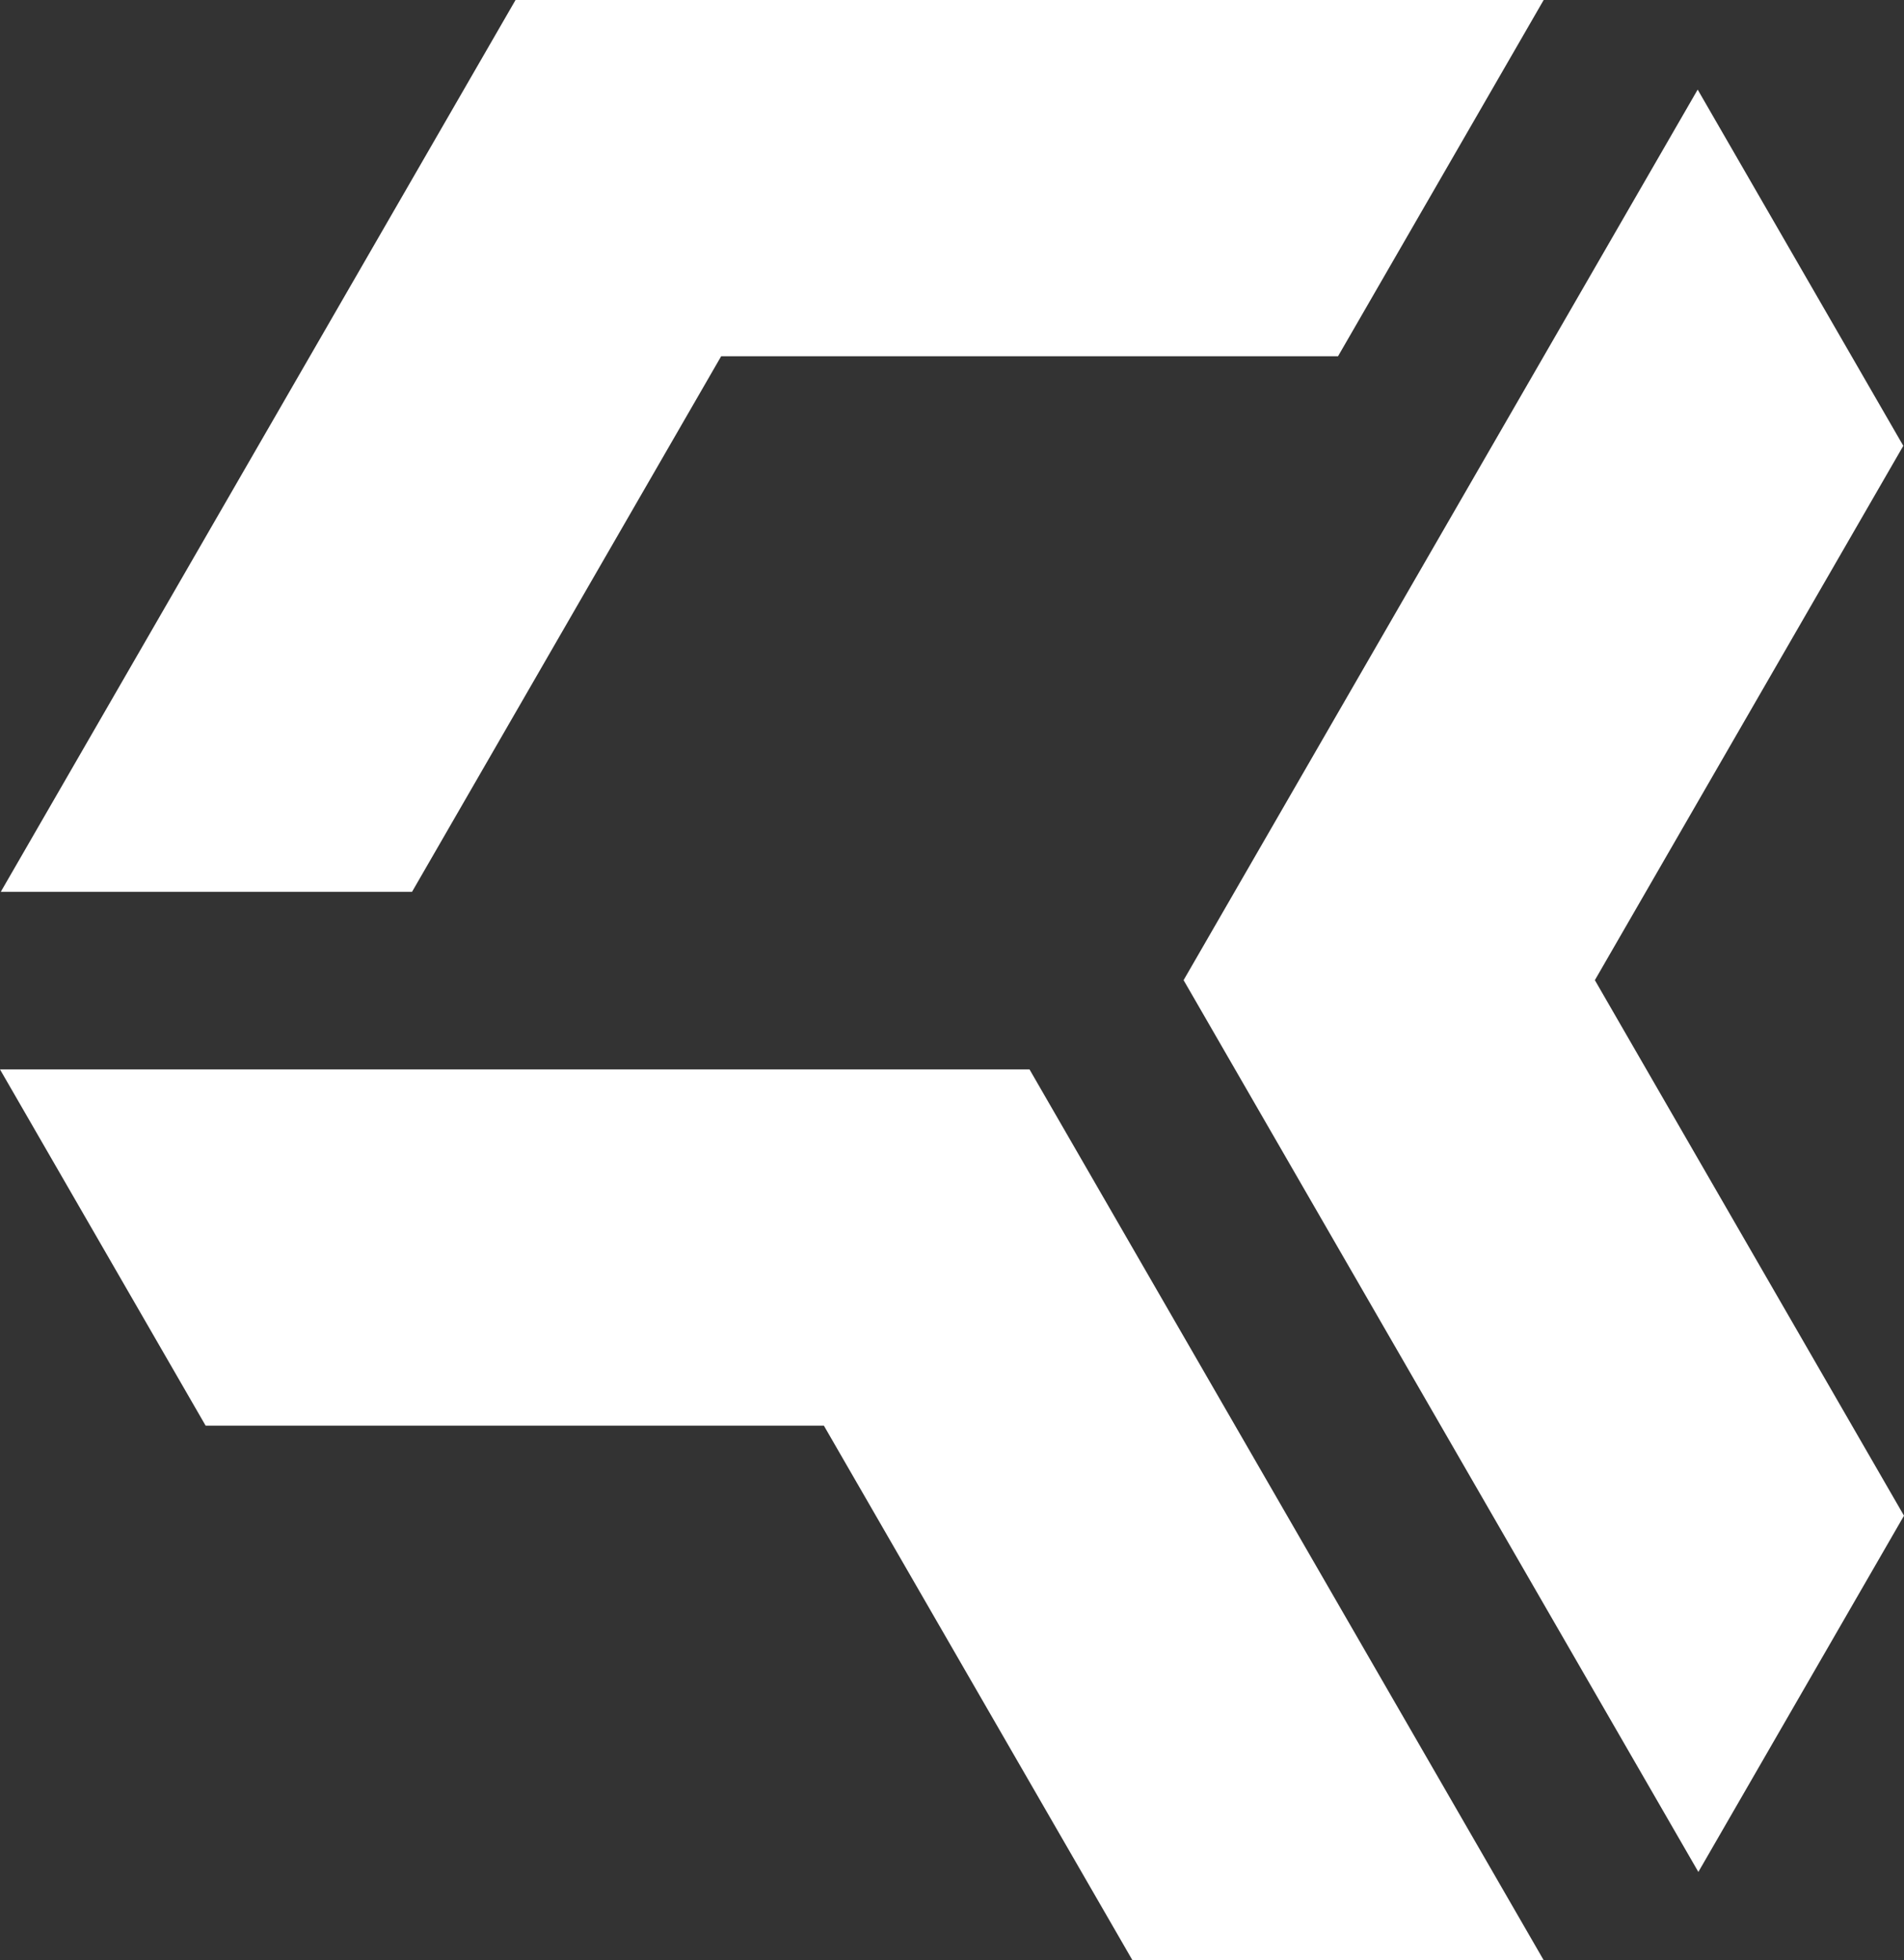
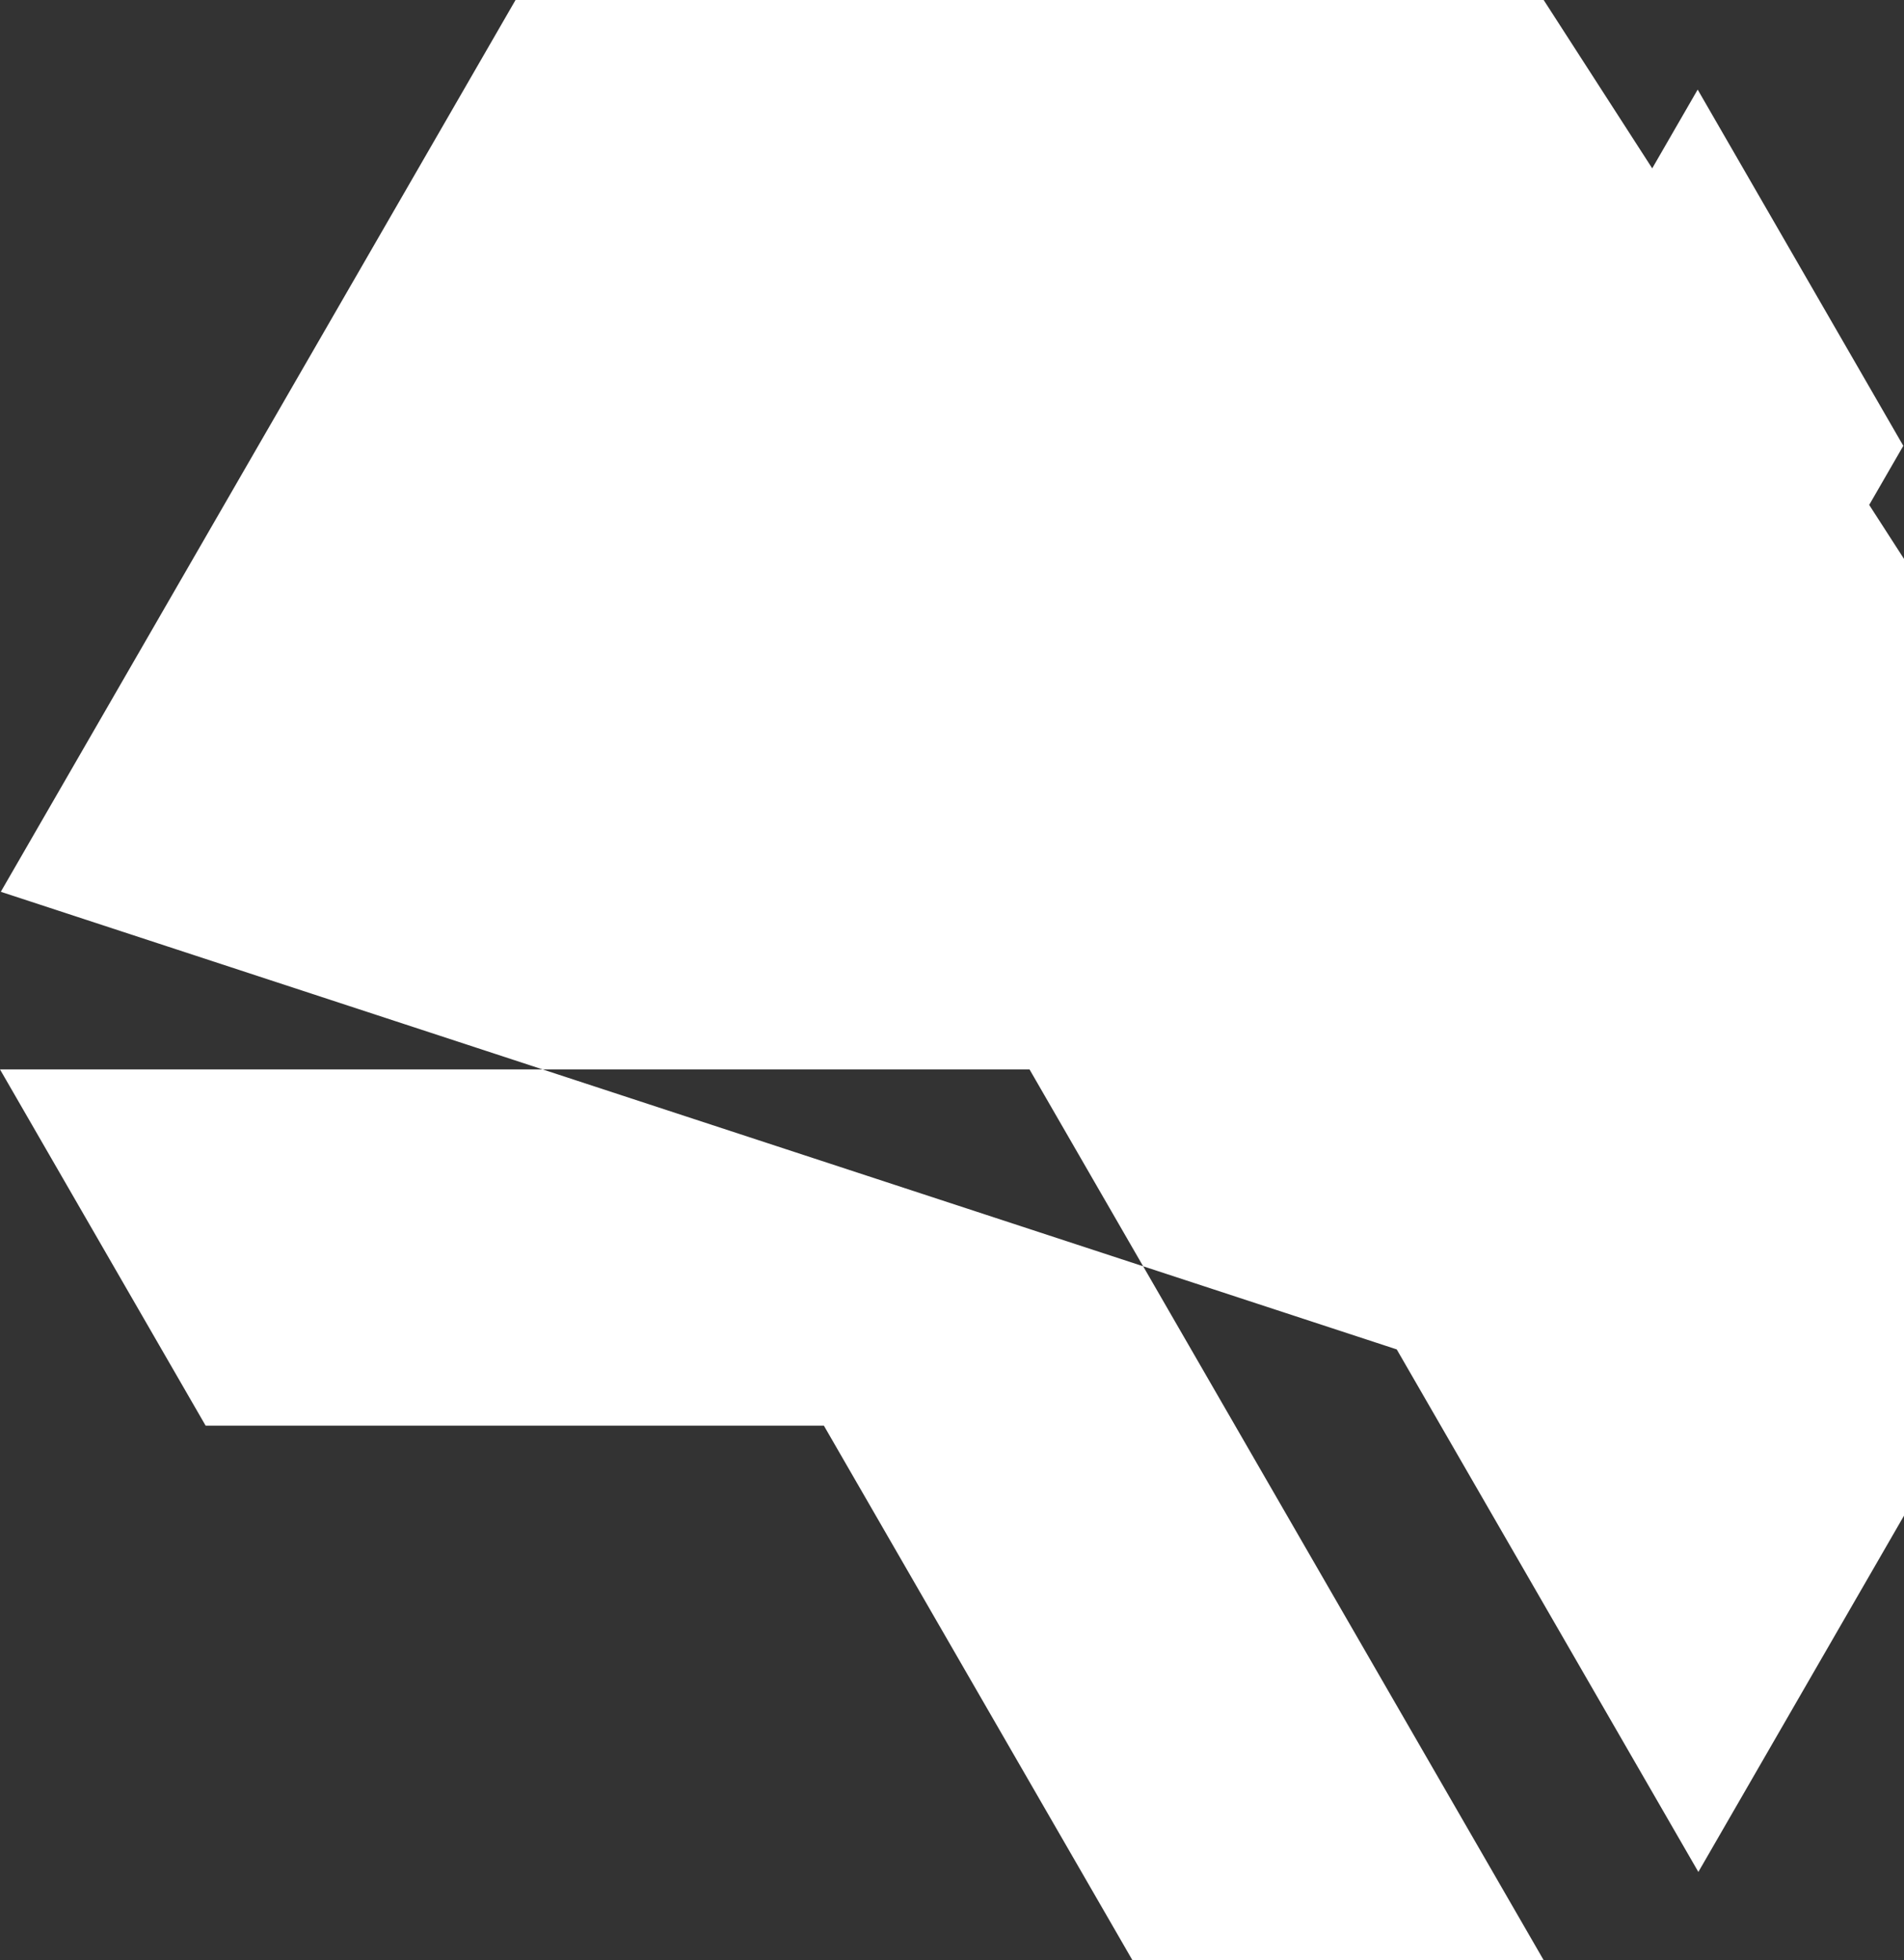
<svg xmlns="http://www.w3.org/2000/svg" viewBox="0 0 194.326 200">
  <rect x="0" y="0" width="194.326" height="200" fill="#333333" stroke="none" />
  <title>Turris_negativ_RGB</title>
  <g id="Vrstva_2" data-name="Vrstva 2">
    <g id="Vrstva_1-2" data-name="Vrstva 1">
-       <path d="M115.566,200,84.088,145.477h-63.1L0,109.125H105.075L157.54,200H115.566m78.76-45.337-31.551-54.647,31.48-54.524L173.268,9.142,120.8,100.016l52.538,91ZM42.055,91,73.605,36.35h62.959L157.55,0H52.617L.081,91Z" style="fill:#fff" />
+       <path d="M115.566,200,84.088,145.477h-63.1L0,109.125H105.075L157.54,200H115.566m78.76-45.337-31.551-54.647,31.48-54.524L173.268,9.142,120.8,100.016l52.538,91Zh62.959L157.55,0H52.617L.081,91Z" style="fill:#fff" />
    </g>
  </g>
</svg>